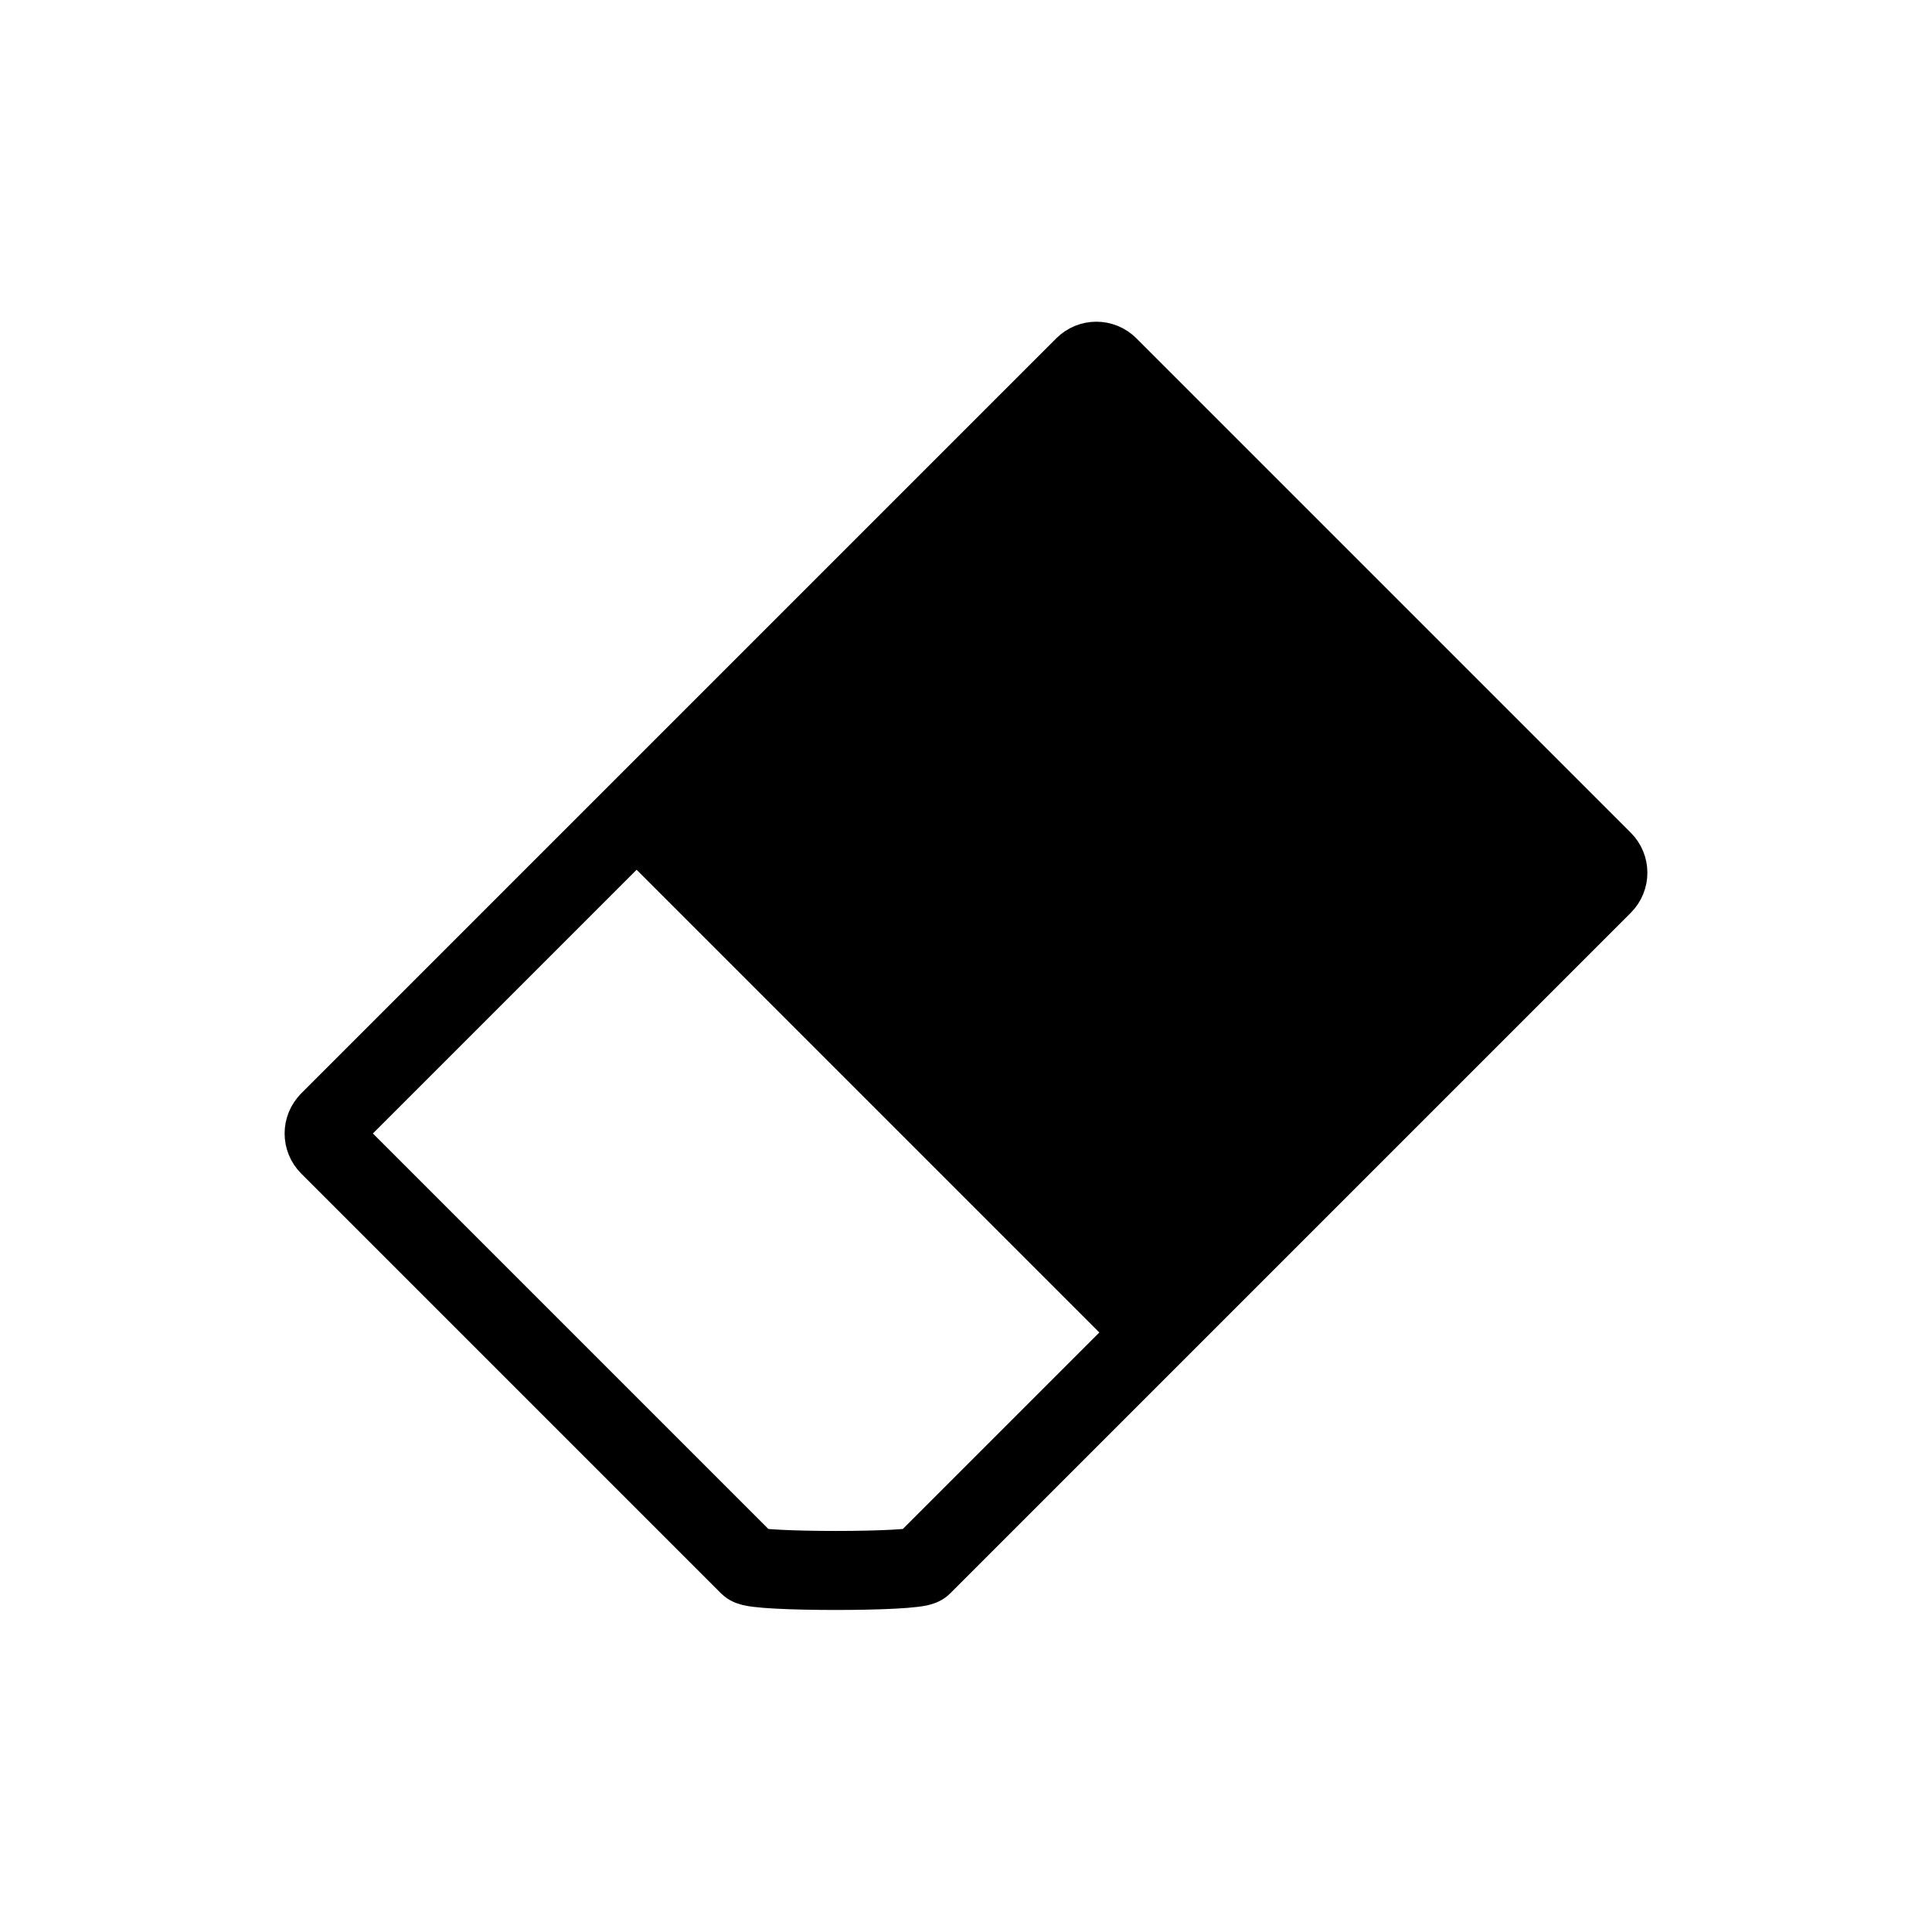
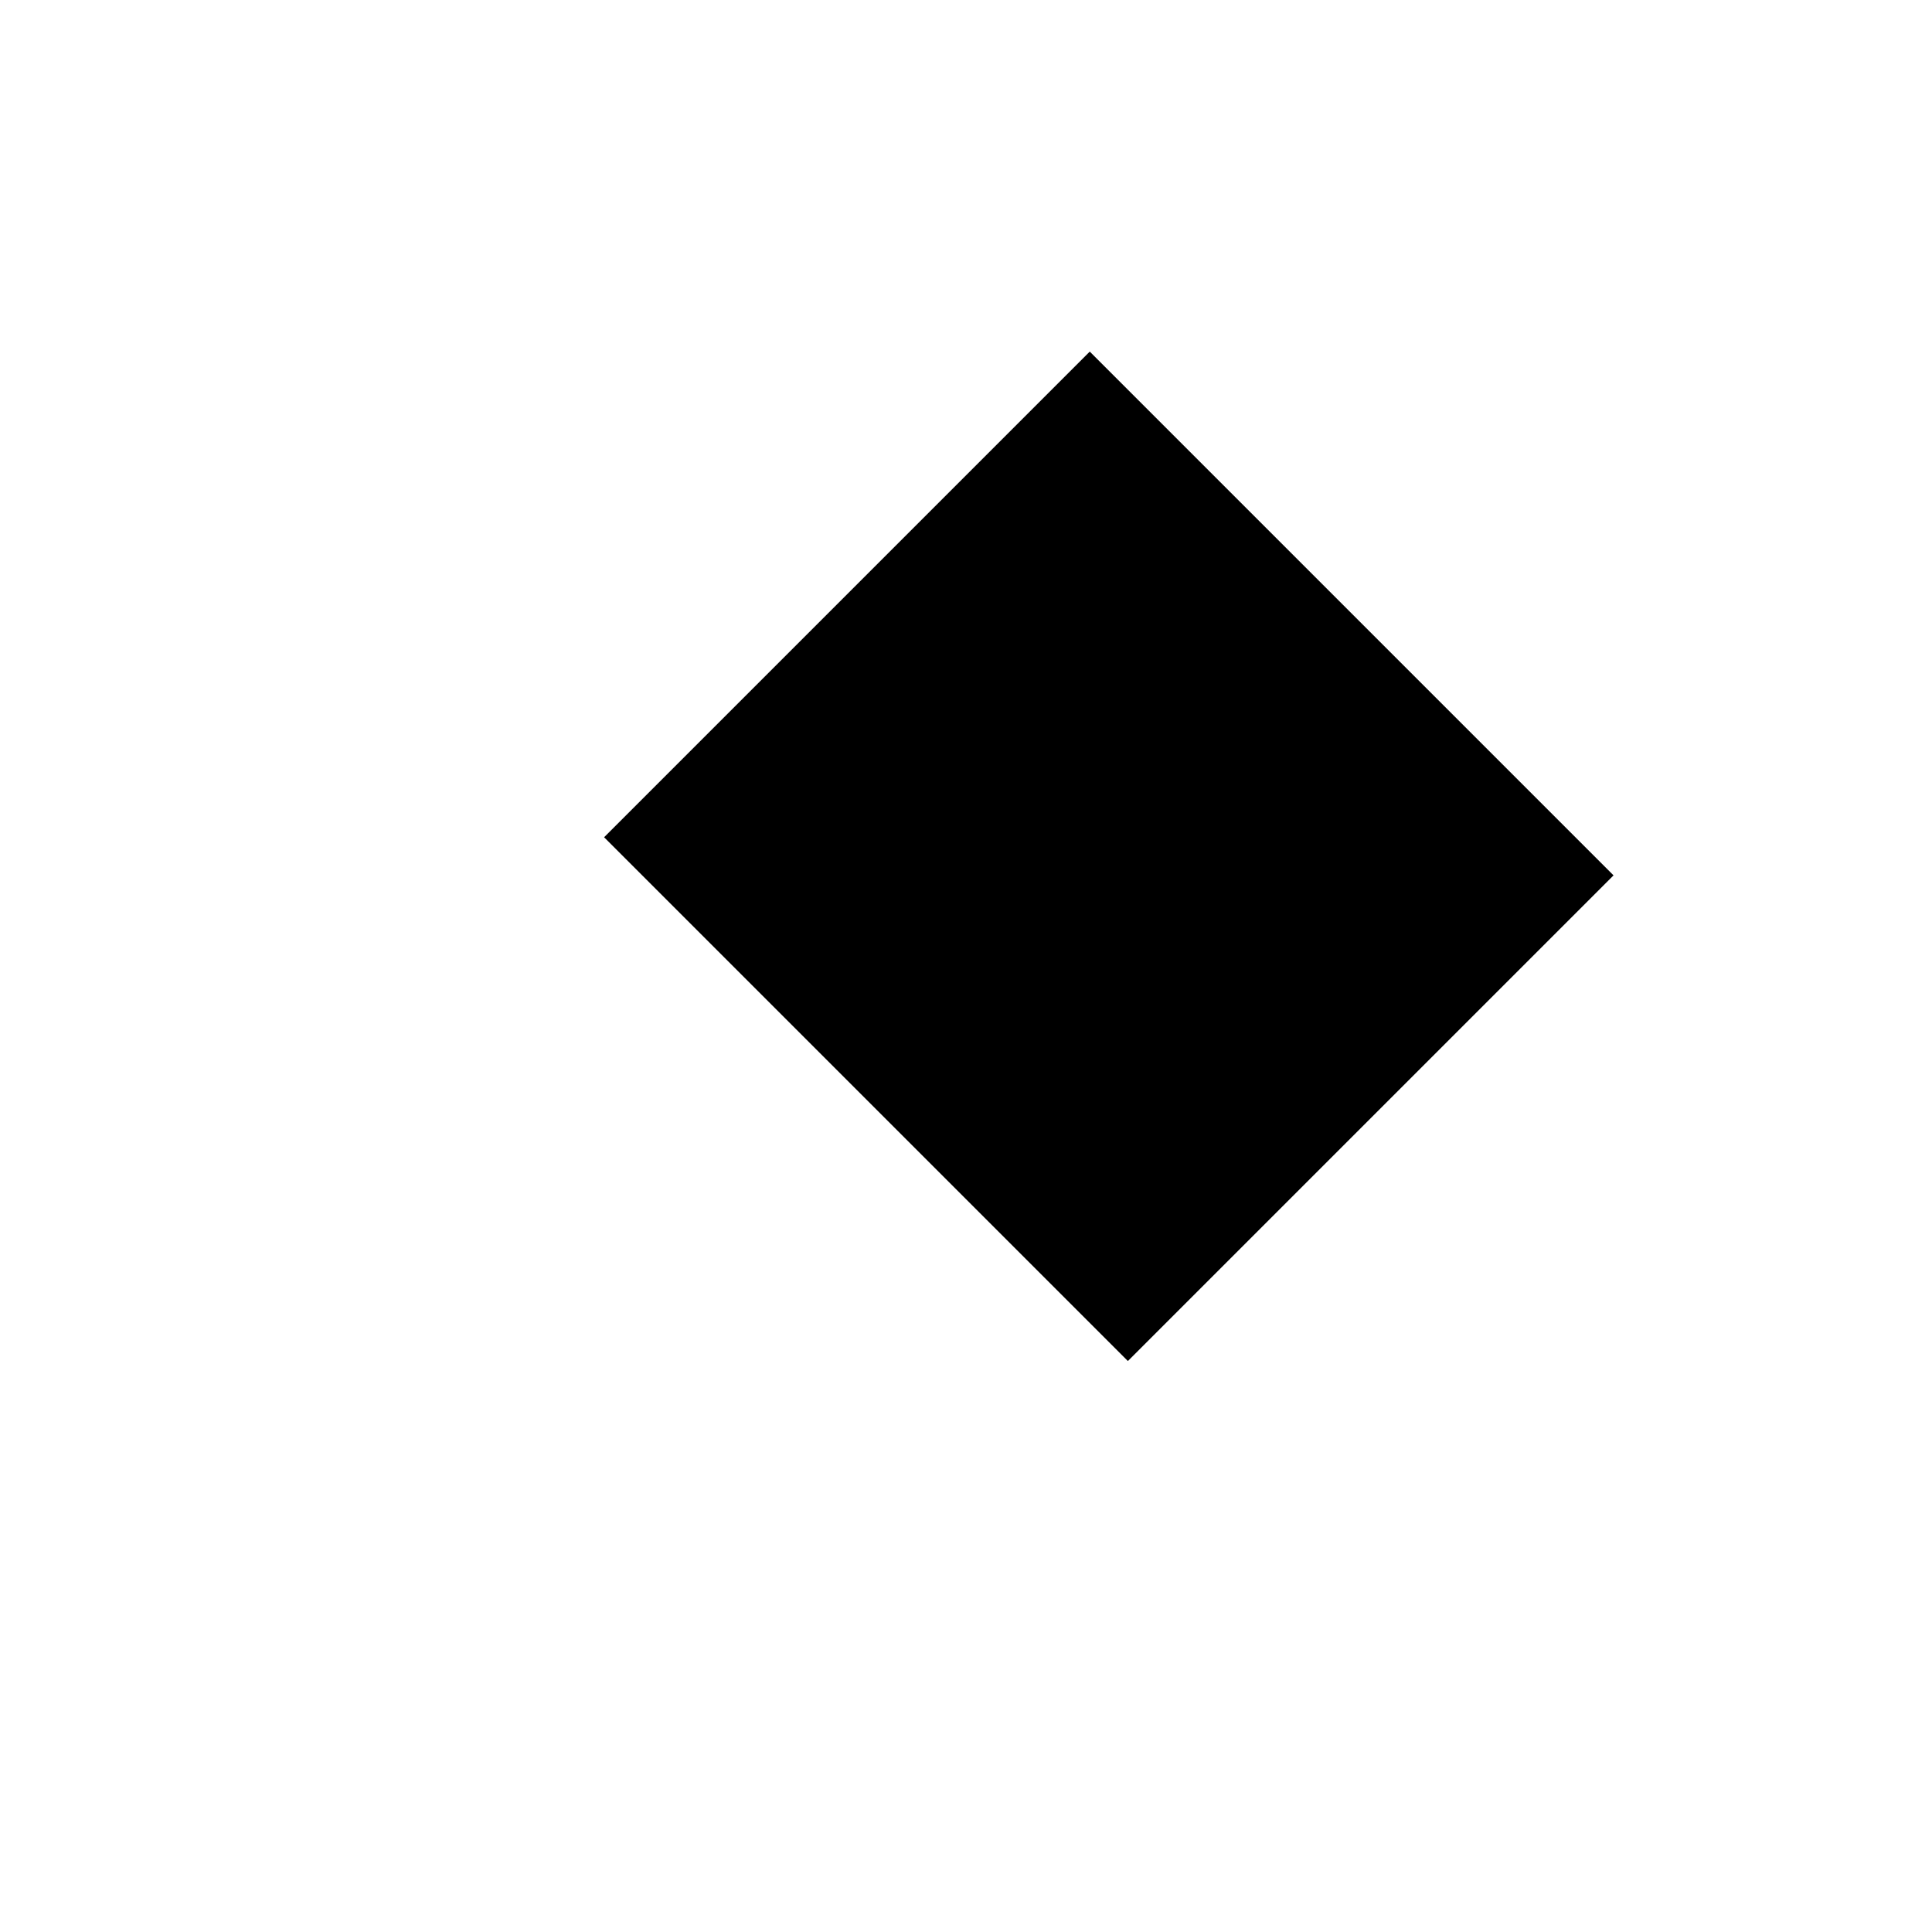
<svg xmlns="http://www.w3.org/2000/svg" xmlns:ns1="http://www.inkscape.org/namespaces/inkscape" xmlns:ns2="http://sodipodi.sourceforge.net/DTD/sodipodi-0.dtd" ns1:version="1.0.1 (1.0.1+r73)" ns2:docname="eraser.svg" viewBox="0 0 30 30" height="30" width="30" id="svg2" version="1.1">
  <defs id="defs6">
    <filter style="color-interpolation-filters:sRGB" ns1:label="Invert" id="filter1183">
      <feColorMatrix type="hueRotate" values="180" result="color1" id="feColorMatrix1179" />
      <feColorMatrix values="-1 0 0 0 1 0 -1 0 0 1 0 0 -1 0 1 -0.21 -0.72 -0.07 2 0 " result="fbSourceGraphic" id="feColorMatrix1181" />
      <feColorMatrix result="fbSourceGraphicAlpha" in="fbSourceGraphic" values="0 0 0 -1 0 0 0 0 -1 0 0 0 0 -1 0 0 0 0 1 0" id="feColorMatrix1193" />
      <feColorMatrix id="feColorMatrix1195" type="hueRotate" values="180" result="color1" in="fbSourceGraphic" />
      <feColorMatrix id="feColorMatrix1197" values="-1 0 0 0 1 0 -1 0 0 1 0 0 -1 0 1 -0.21 -0.72 -0.07 2 0 " result="color2" />
    </filter>
  </defs>
  <ns2:namedview ns1:current-layer="g10" ns1:window-maximized="1" ns1:window-y="0" ns1:window-x="0" ns1:cy="15.04" ns1:cx="14.88" ns1:zoom="22.627417" showgrid="false" id="namedview4" ns1:window-height="1016" ns1:window-width="1920" ns1:pageshadow="2" ns1:pageopacity="0" guidetolerance="10" gridtolerance="10" objecttolerance="10" borderopacity="1" bordercolor="#666666" pagecolor="#ffffff" ns1:document-rotation="0" />
  <g id="g10" ns1:label="Image" ns1:groupmode="layer">
-     <path id="rect873" style="fill:none;fill-opacity:1;stroke:#000000;stroke-width:1.227;stroke-linecap:round;stroke-linejoin:round;stroke-miterlimit:4;stroke-dasharray:none;stroke-opacity:1" d="M 5.111,17.412 16.836,5.687 c 0.104,-0.104 0.272,-0.104 0.376,0 l 7.677,7.677 c 0.104,0.104 0.104,0.272 0,0.376 L 14.321,24.308 c -0.104,0.104 -2.586,0.104 -2.691,0 L 5.111,17.789 c -0.104,-0.104 -0.104,-0.272 1e-7,-0.376 z" ns2:nodetypes="sssssssss" />
    <rect style="fill:#000000;fill-opacity:1;stroke:none;stroke-width:1.227;stroke-linecap:round;stroke-linejoin:round;stroke-miterlimit:4;stroke-dasharray:none;stroke-opacity:1" id="rect894" width="10.665" height="11.502" x="-2.56" y="15.826" transform="rotate(-45)" />
  </g>
</svg>